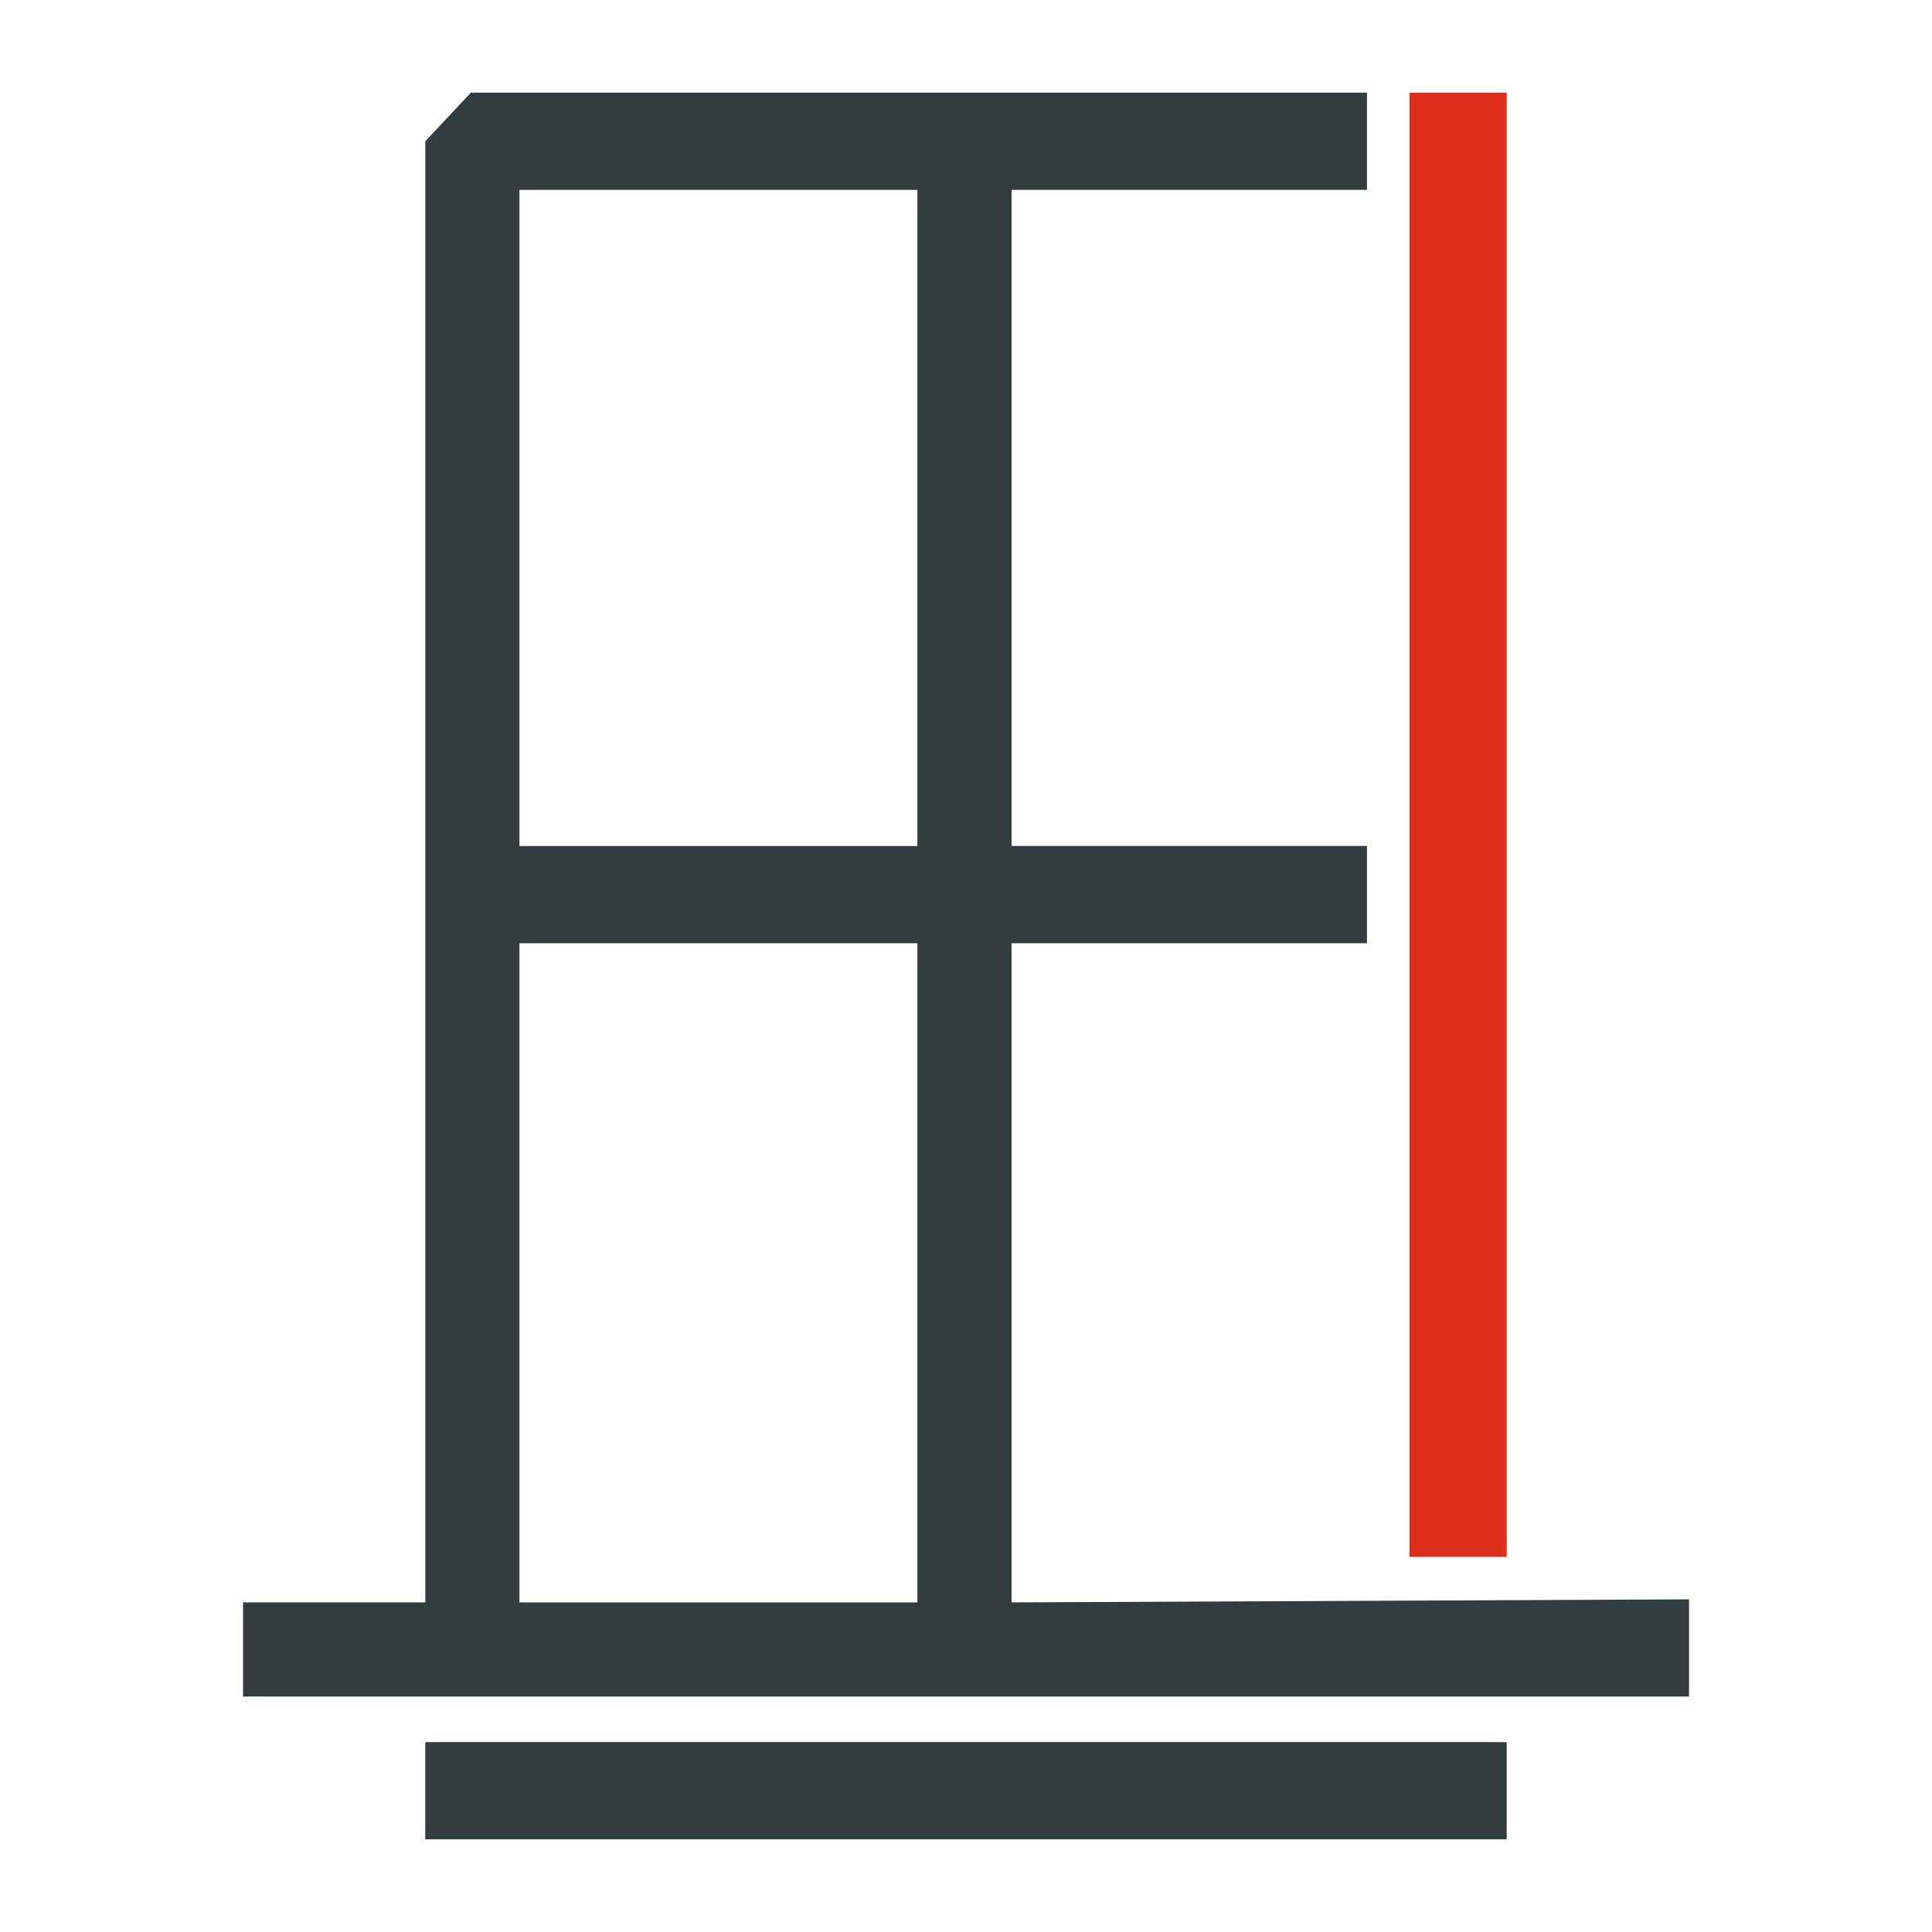
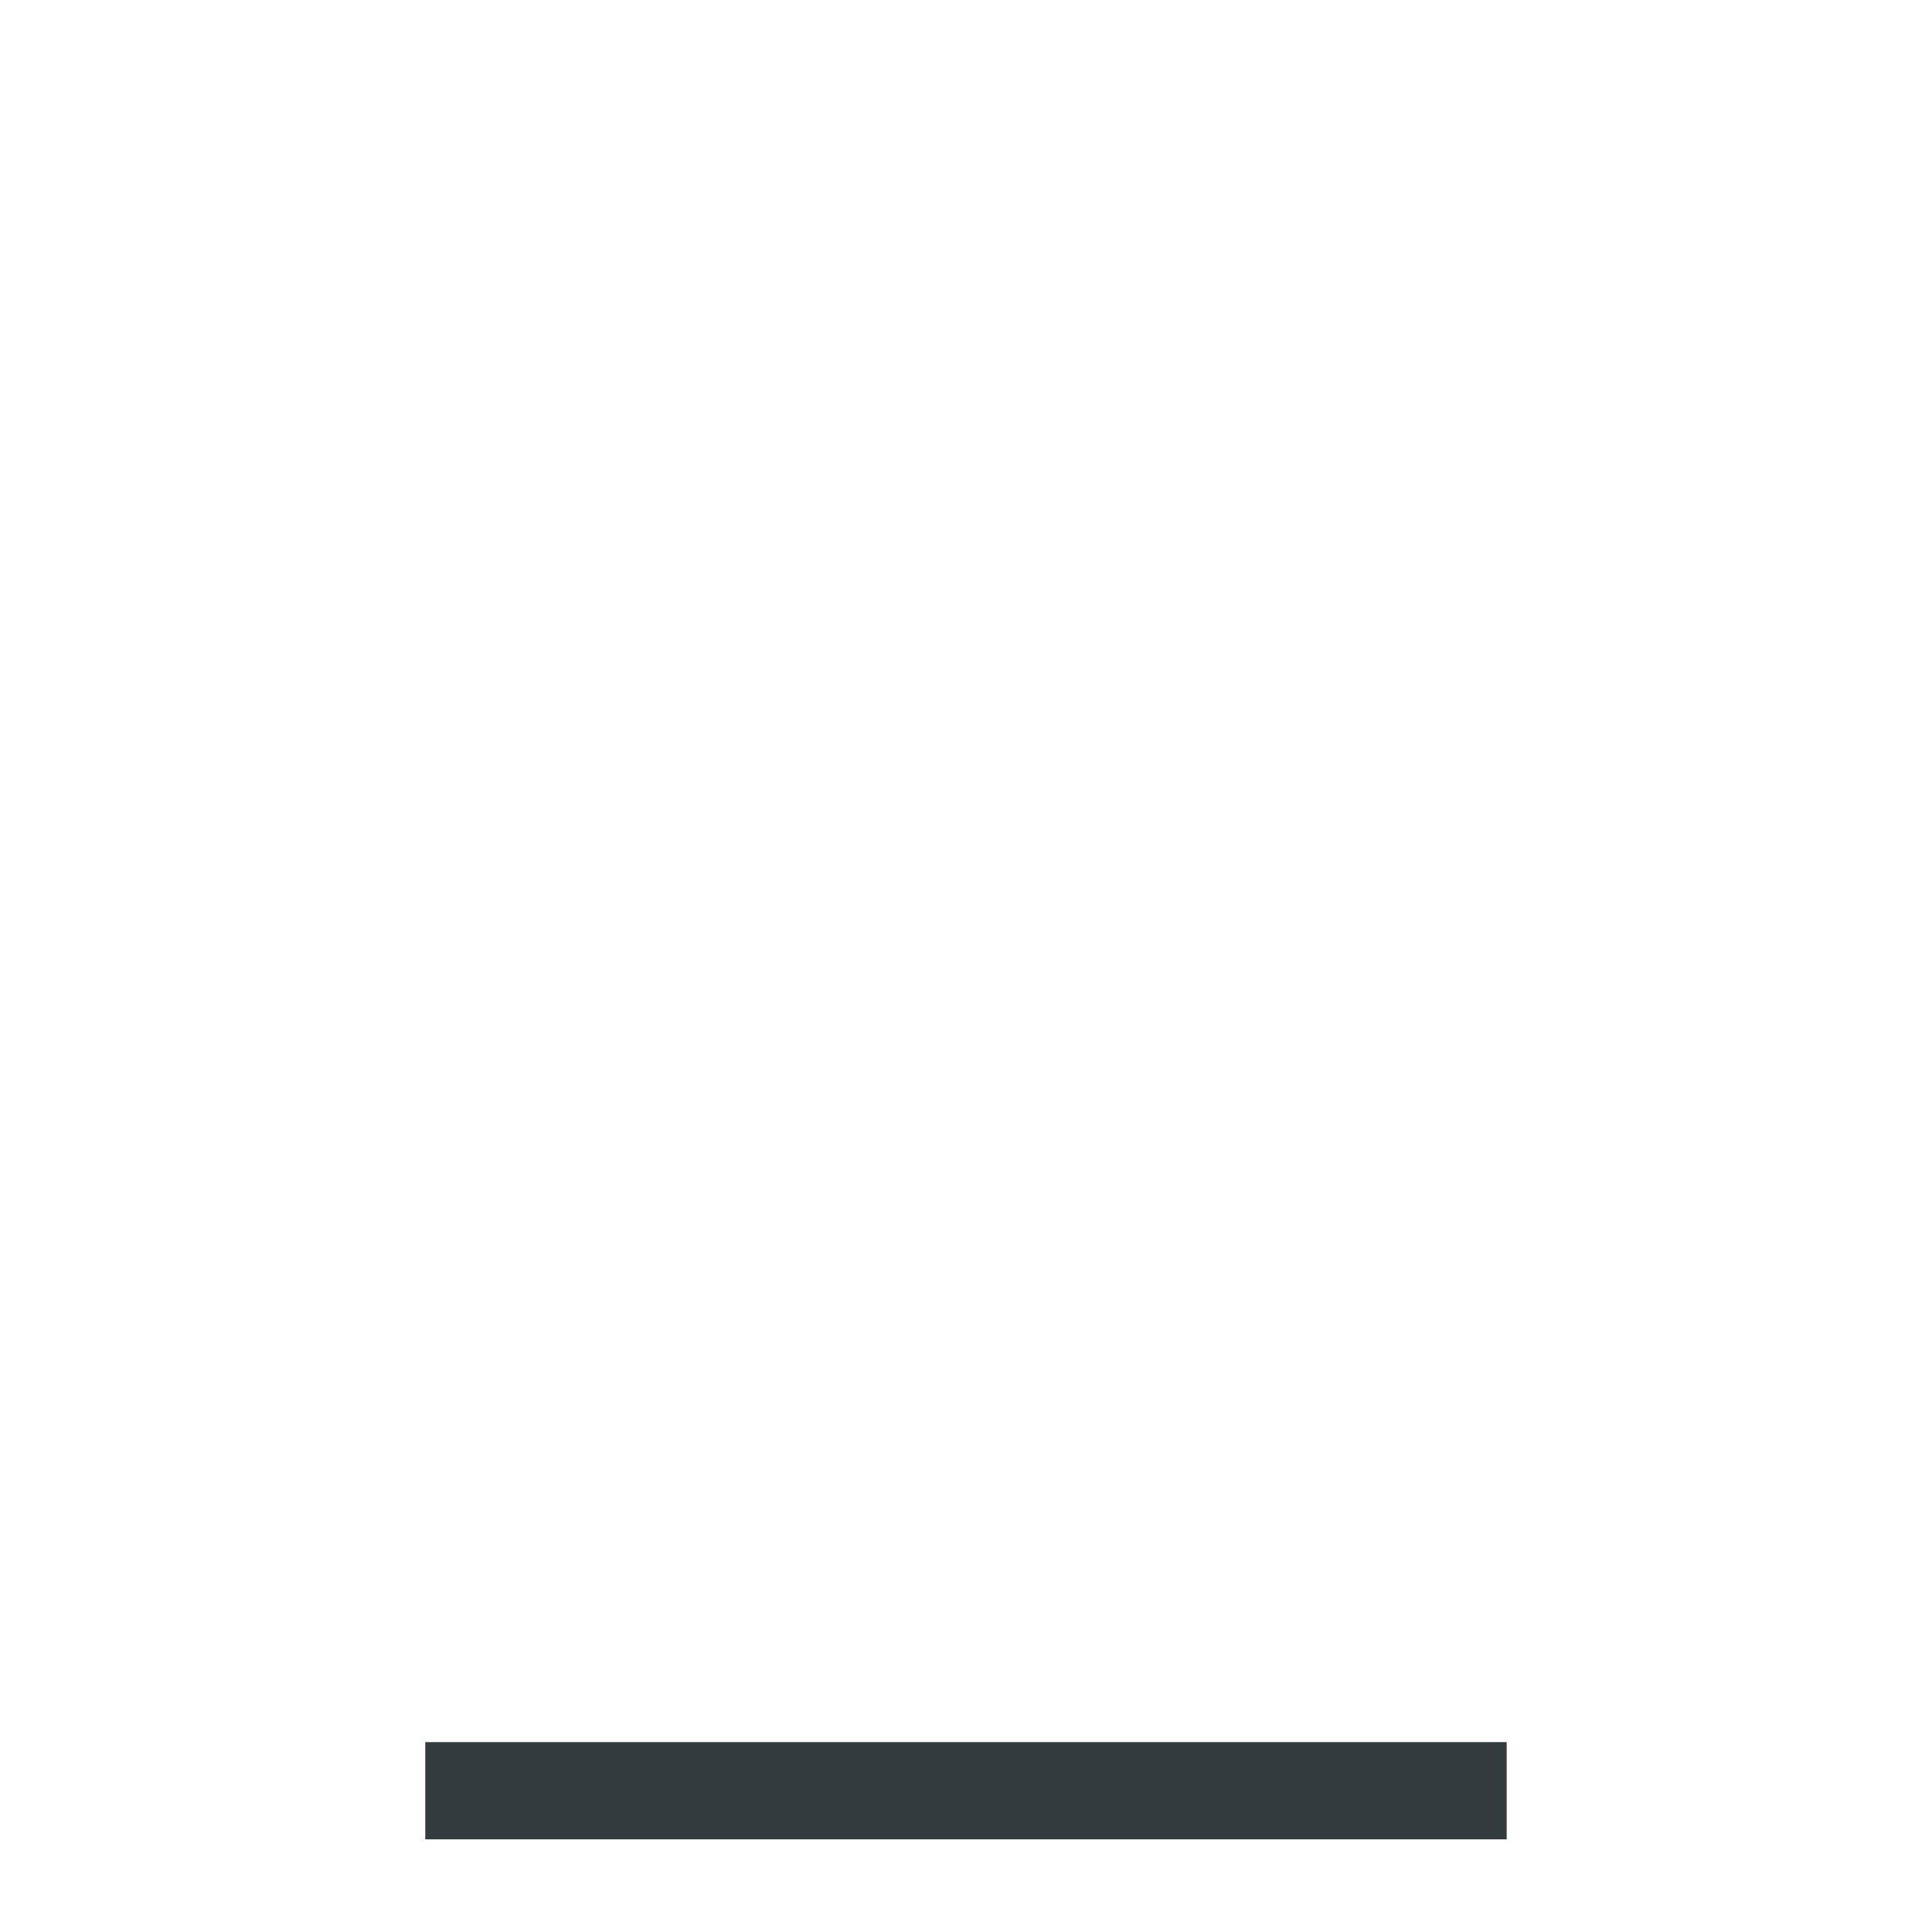
<svg xmlns="http://www.w3.org/2000/svg" id="Layer_1" data-name="Layer 1" viewBox="0 0 500 500">
  <defs>
    <style>
      .cls-1 {
        fill: #de2f1a;
      }

      .cls-2 {
        fill: #323b3e;
      }
    </style>
  </defs>
-   <path class="cls-1" d="M364.78,23.98h25.16v378.93h-25.16V23.98Z" />
-   <path class="cls-2" d="M110.06,450.86h279.87v25.16H110.06v-25.16Z" />
-   <path class="cls-2" d="M261.79,414.7v-170.6h91.98v-25.16h-91.98V49.14h91.98v-25.16H121.86l-11.79,12.58v378.14h-47.17v24.37h374.21v-25.16l-175.31.79ZM237.42,49.14v169.81h-102.99V49.14h102.99ZM134.43,244.1h102.99v170.6h-102.99v-170.6Z" />
+   <path class="cls-2" d="M110.06,450.86h279.87v25.16H110.06v-25.16" />
</svg>